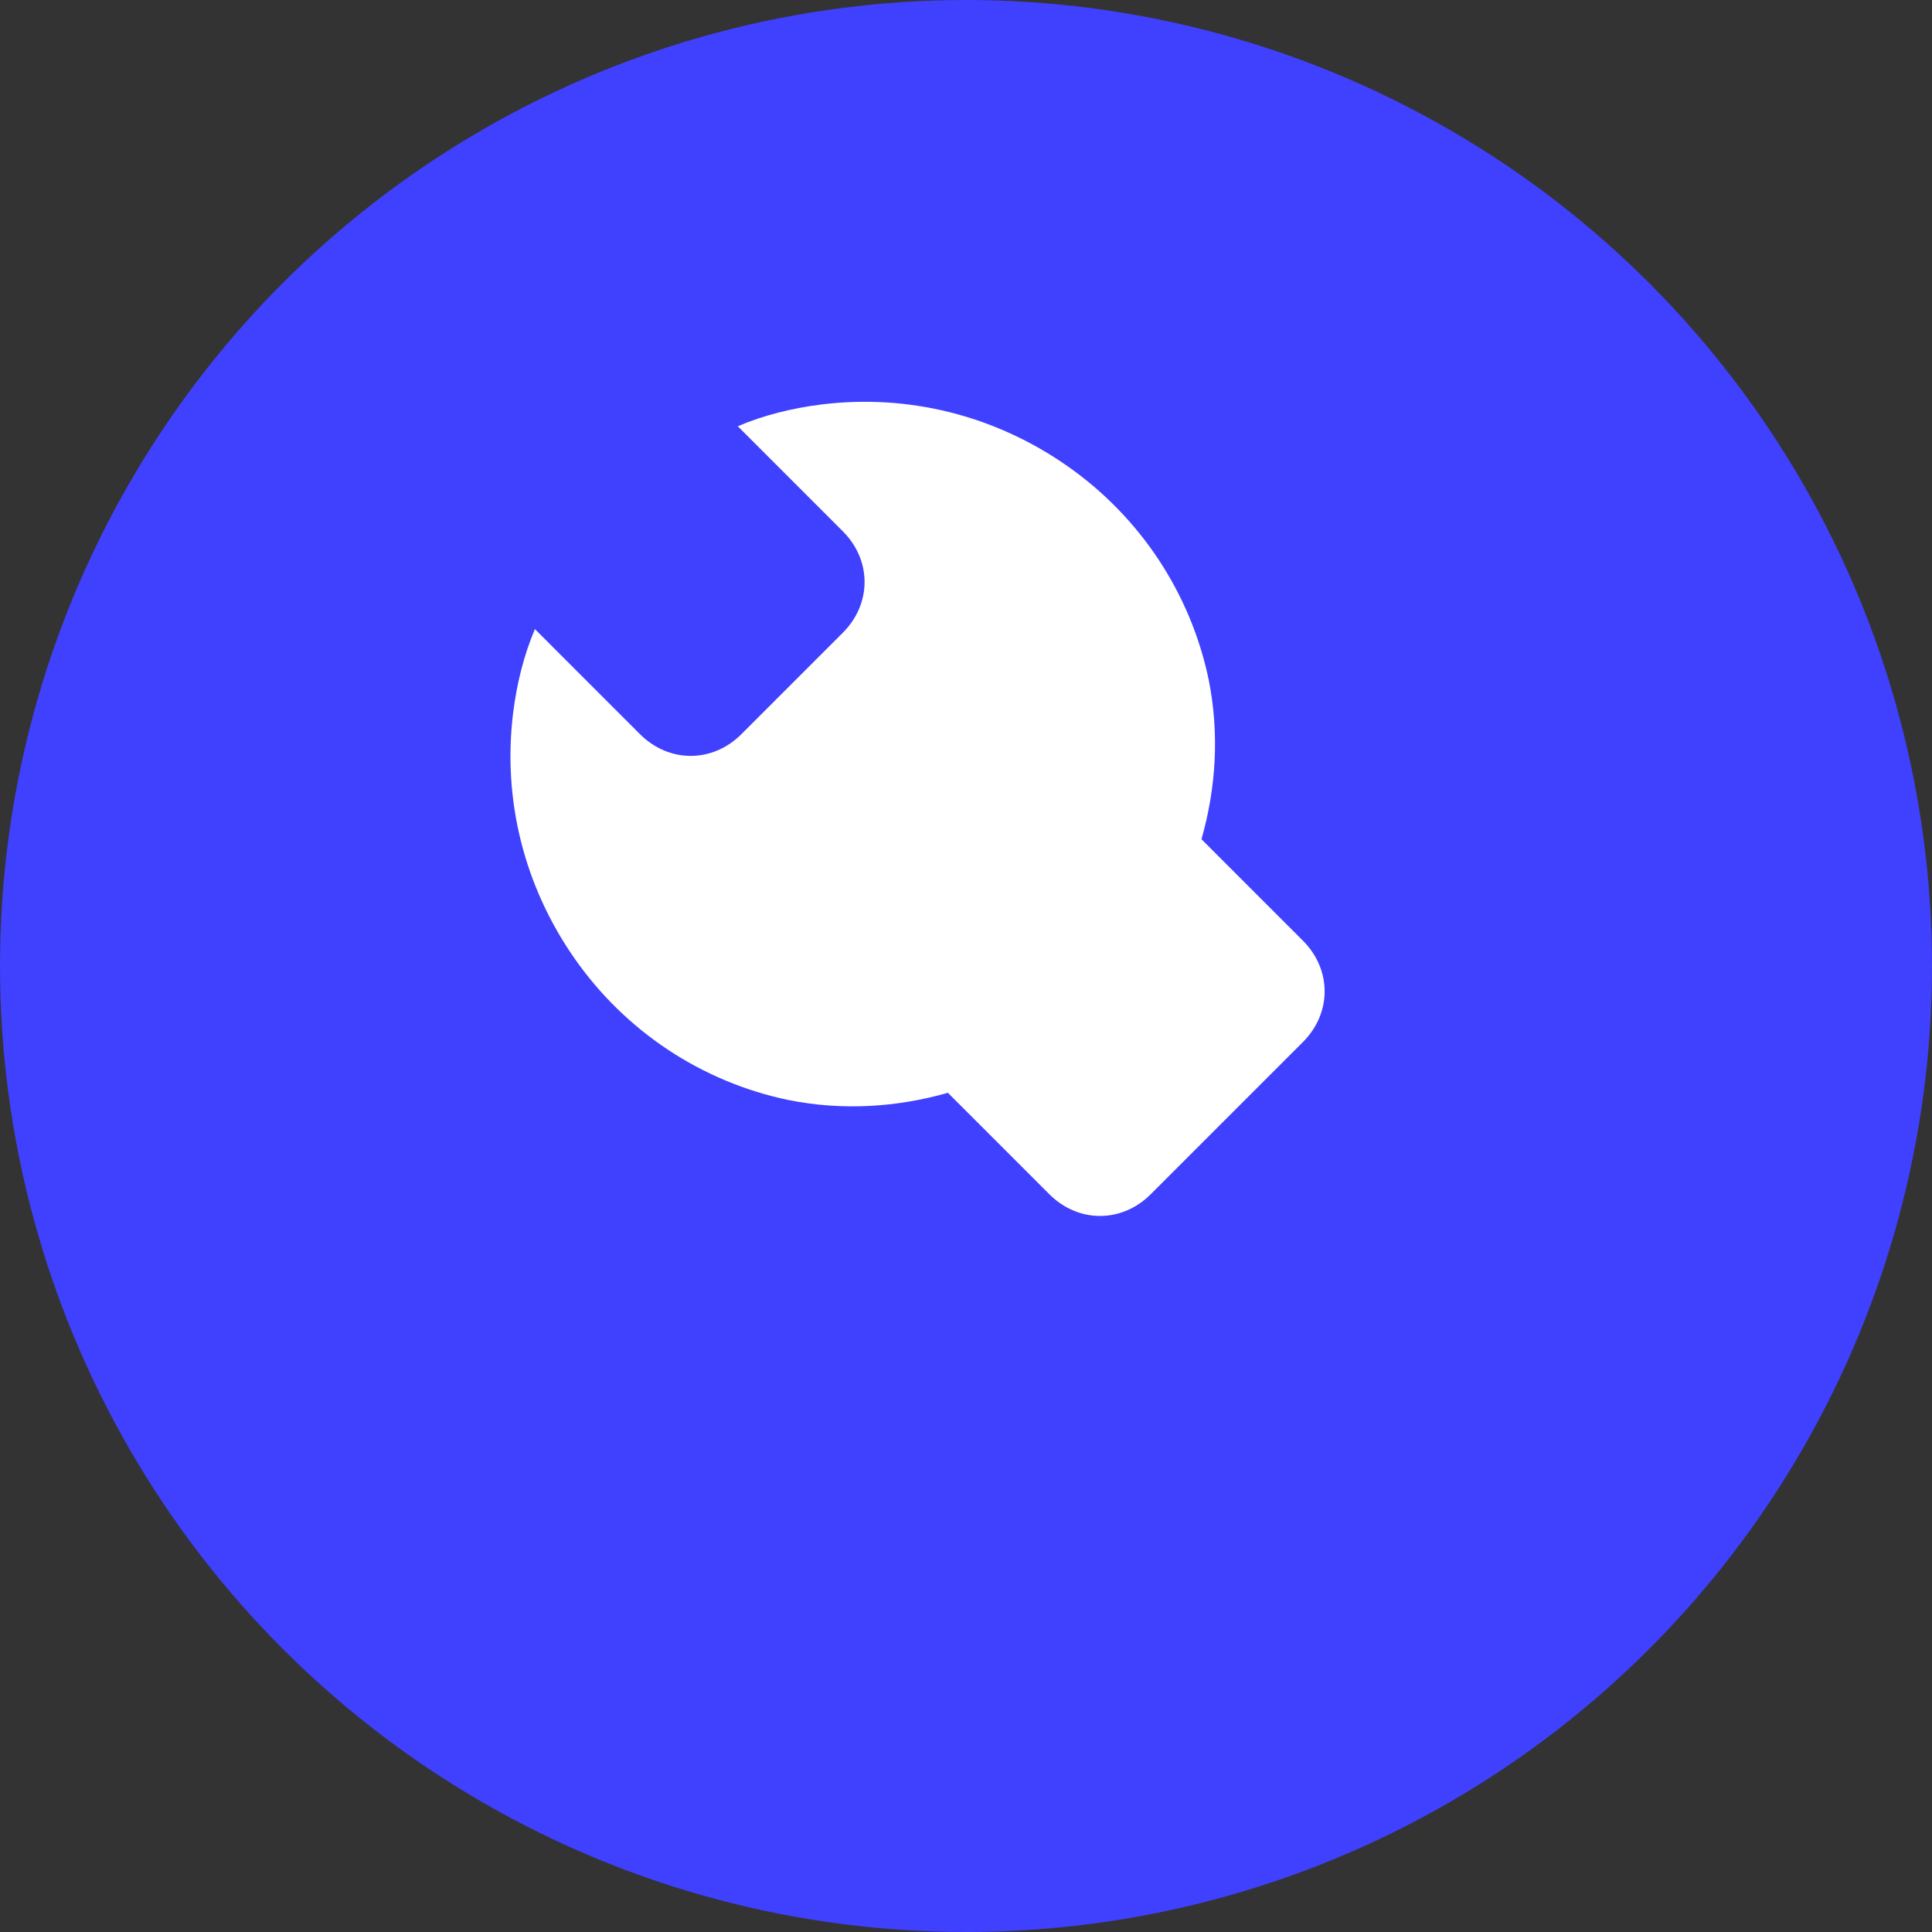
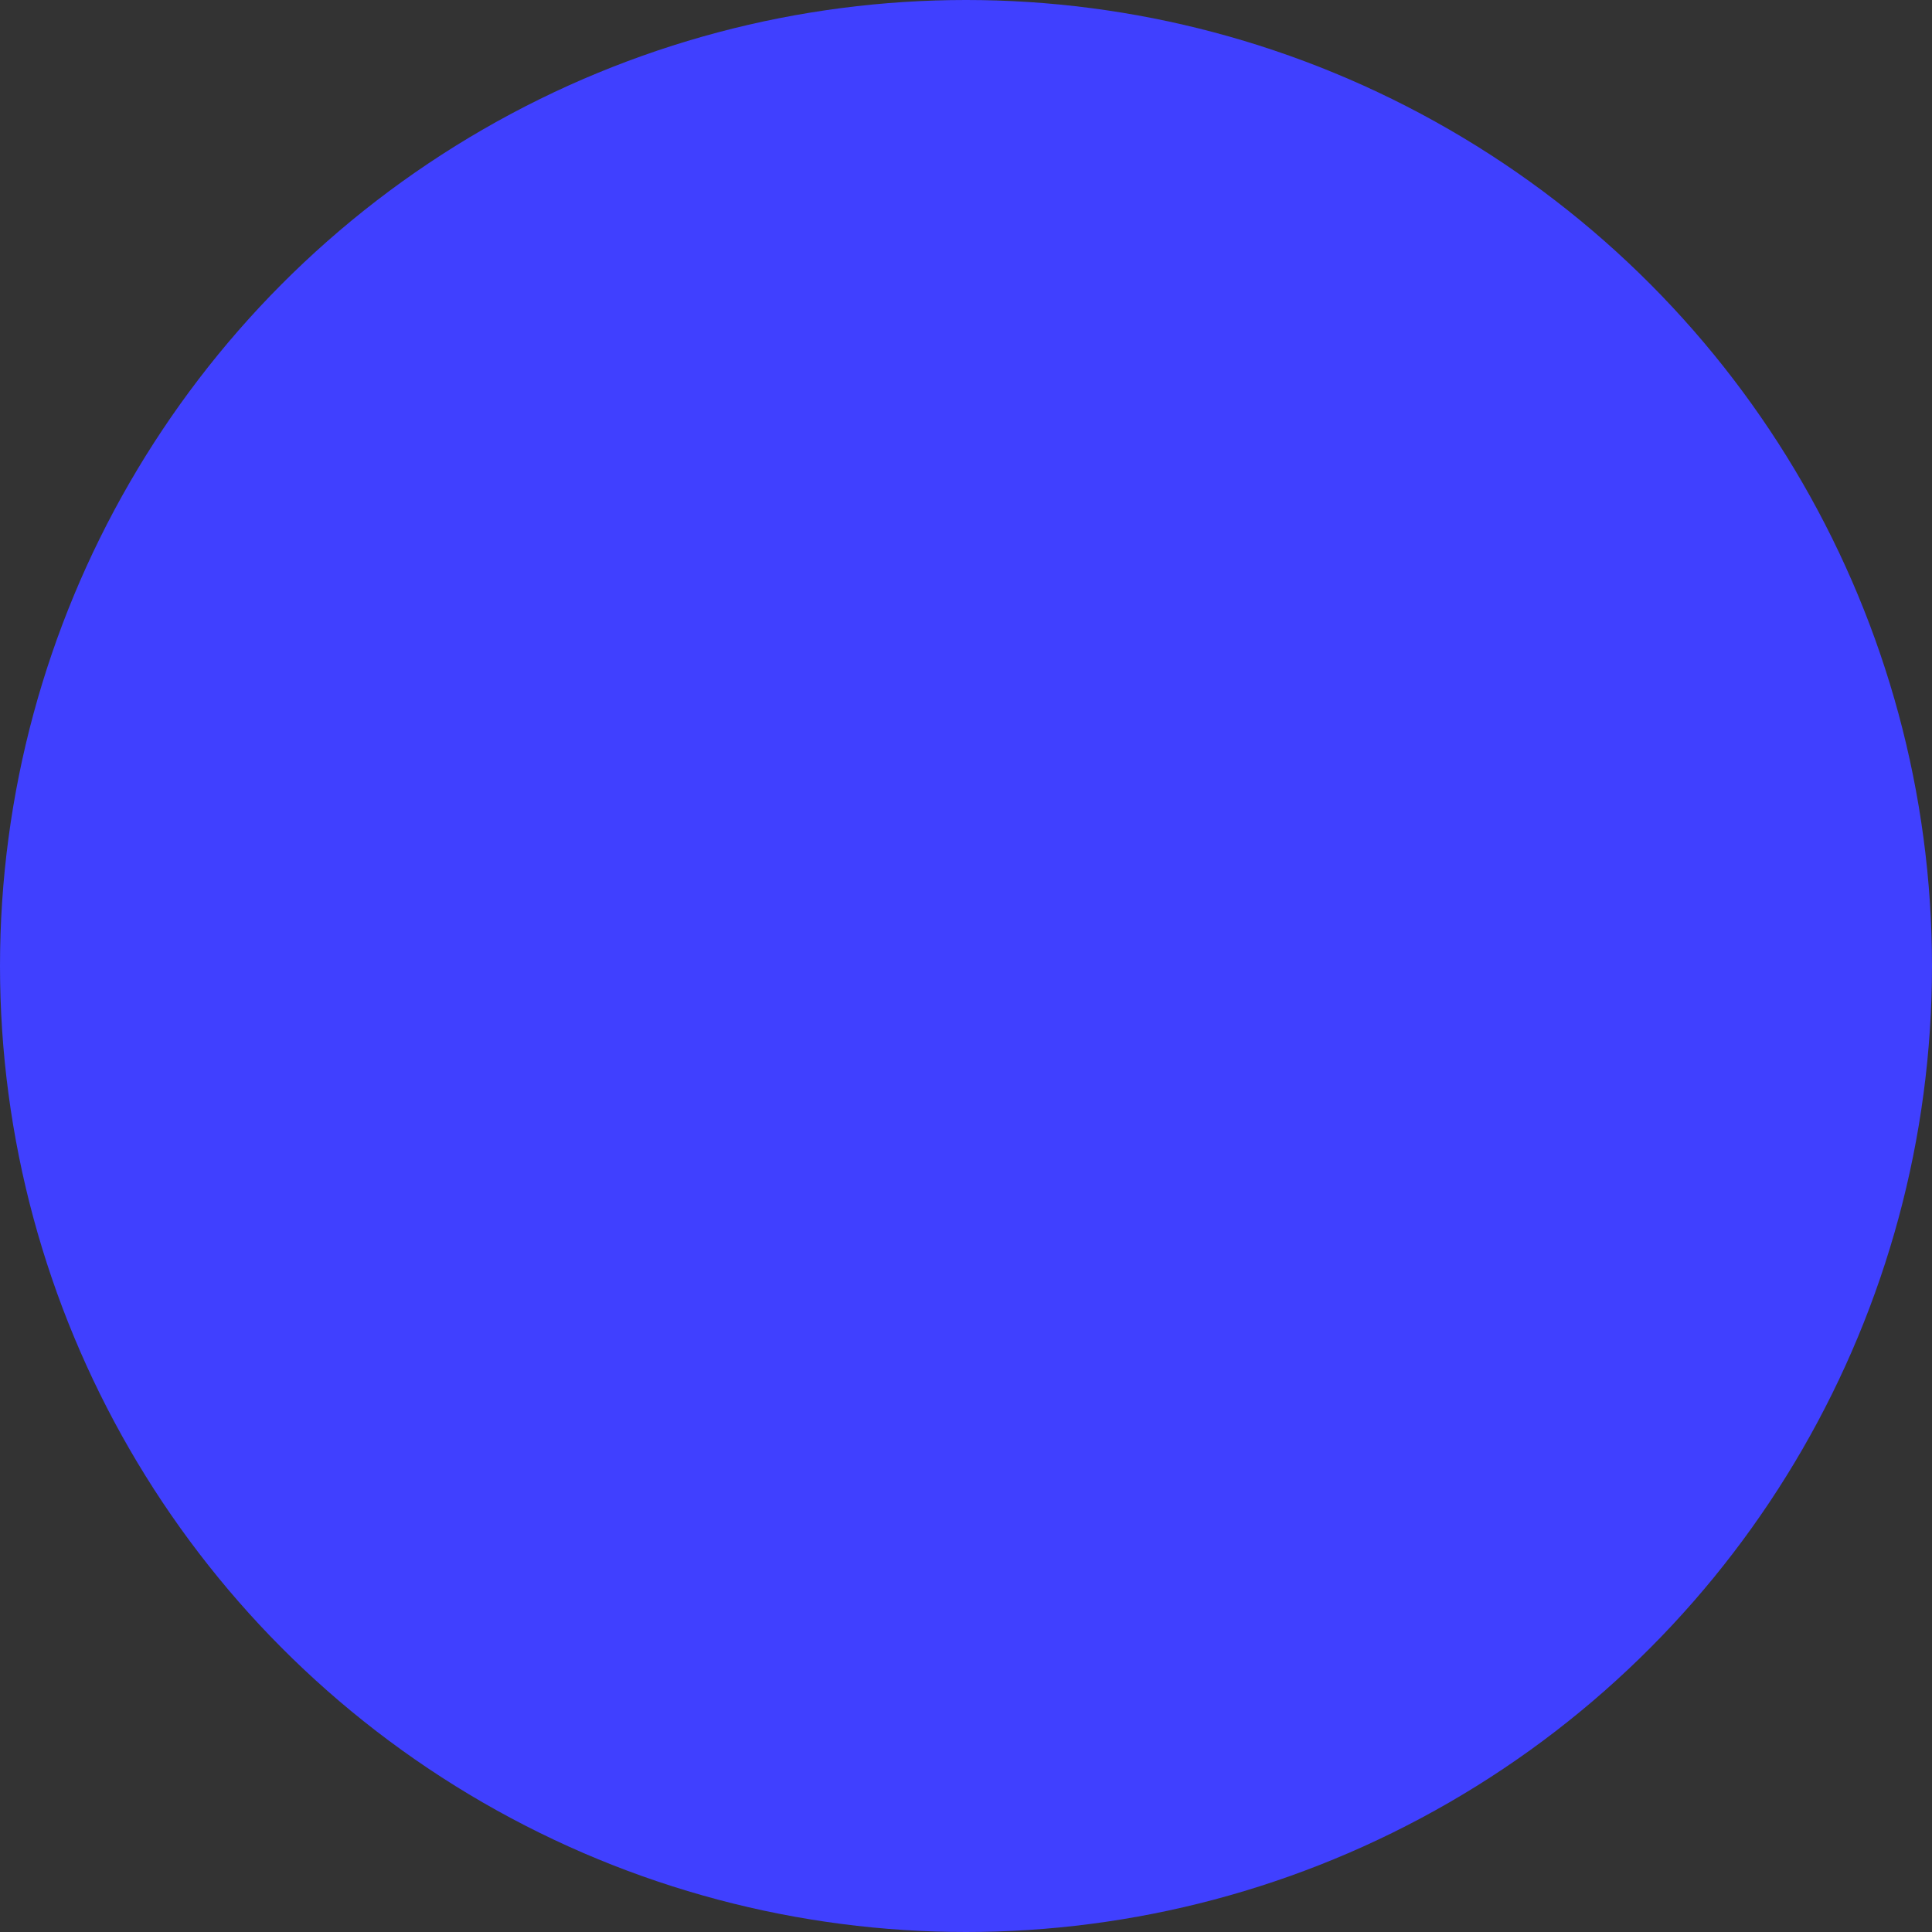
<svg xmlns="http://www.w3.org/2000/svg" viewBox="0 0 40 40" width="32" height="32">
  <rect x="0" y="0" width="40" height="40" fill="#333333" stroke="none" />
  <circle cx="20" cy="20" r="20" fill="#4040FF" />
-   <path fill="white" transform="translate(5,5) scale(0.75)" d="M29.3,19.3l-2.8-2.8c0.4-1.4,0.5-2.9,0.2-4.4c-0.5-2.4-1.9-4.5-3.9-5.9c-2-1.4-4.4-2-6.8-1.7     c-0.8,0.1-1.6,0.3-2.3,0.6l2.9,2.9c0.8,0.8,0.8,2,0,2.8l-2.8,2.8c-0.8,0.8-2,0.8-2.8,0l-2.9-2.9c-0.3,0.7-0.5,1.5-0.6,2.3     c-0.3,2.4,0.3,4.8,1.7,6.8c1.4,2,3.5,3.4,5.9,3.9c1.5,0.3,3,0.2,4.4-0.2l2.8,2.8c0.8,0.8,2,0.8,2.8,0l4.2-4.2     C30.1,21.3,30.1,20.1,29.3,19.3z" />
</svg>